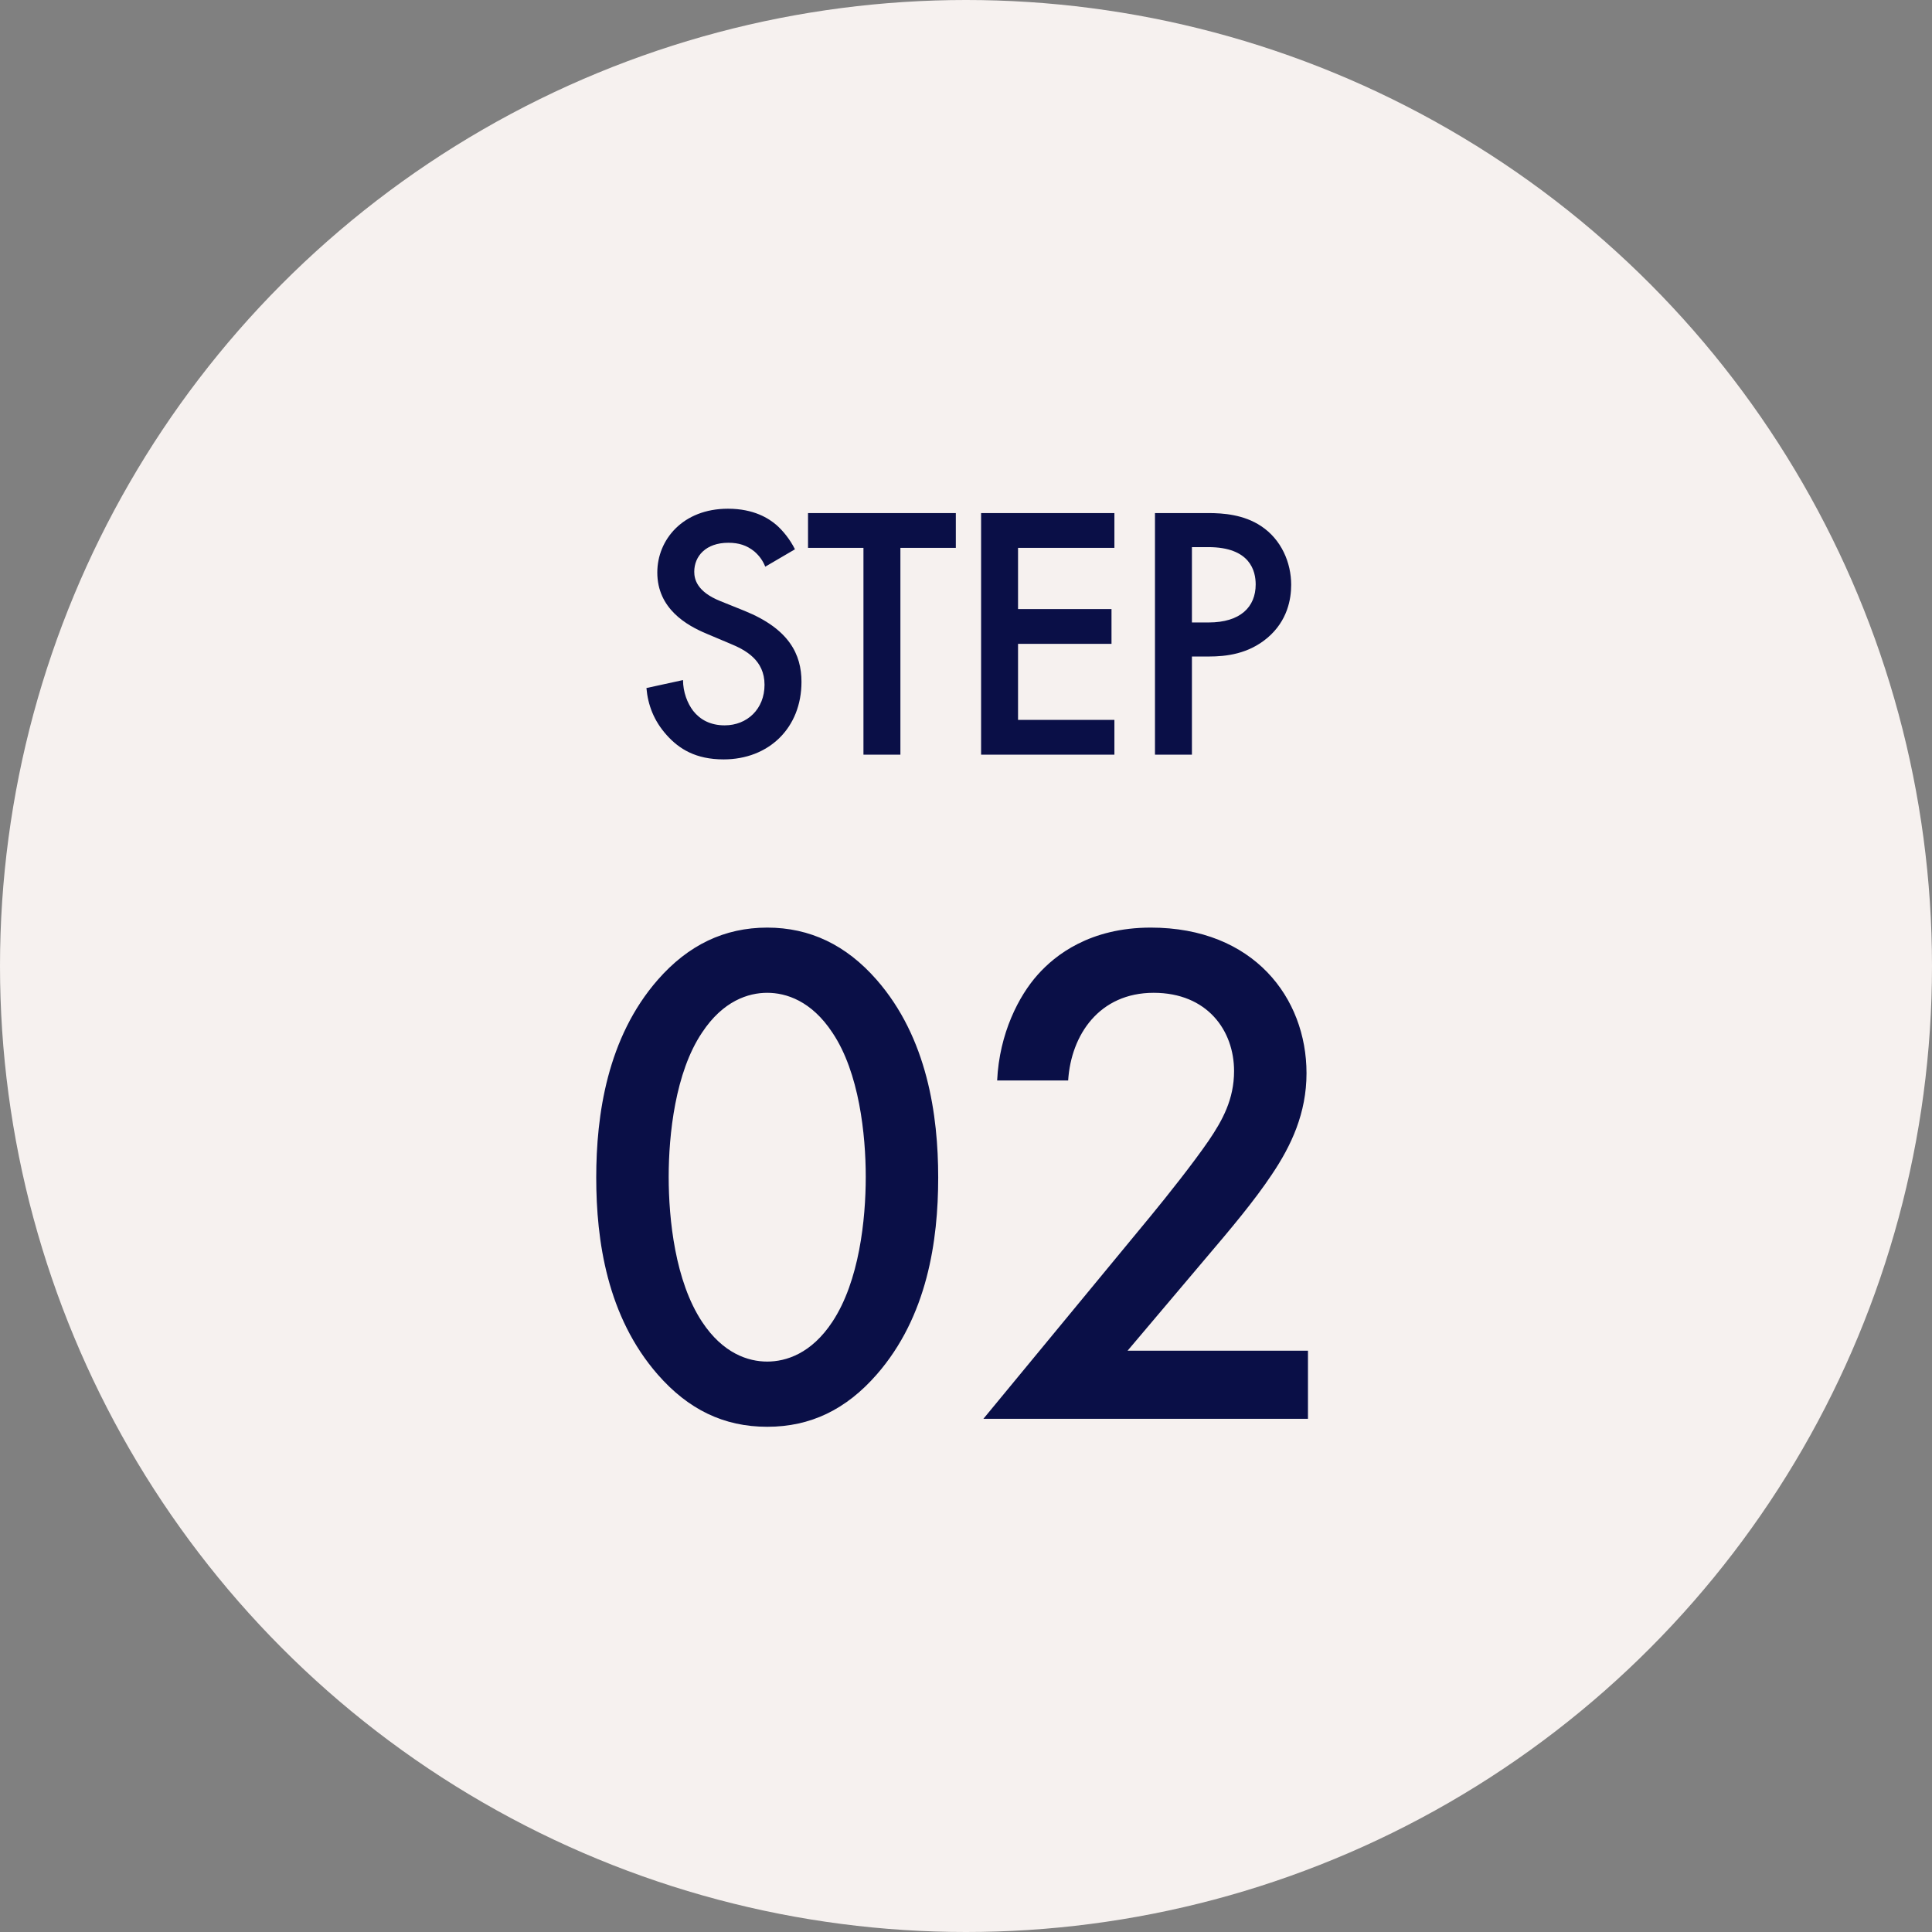
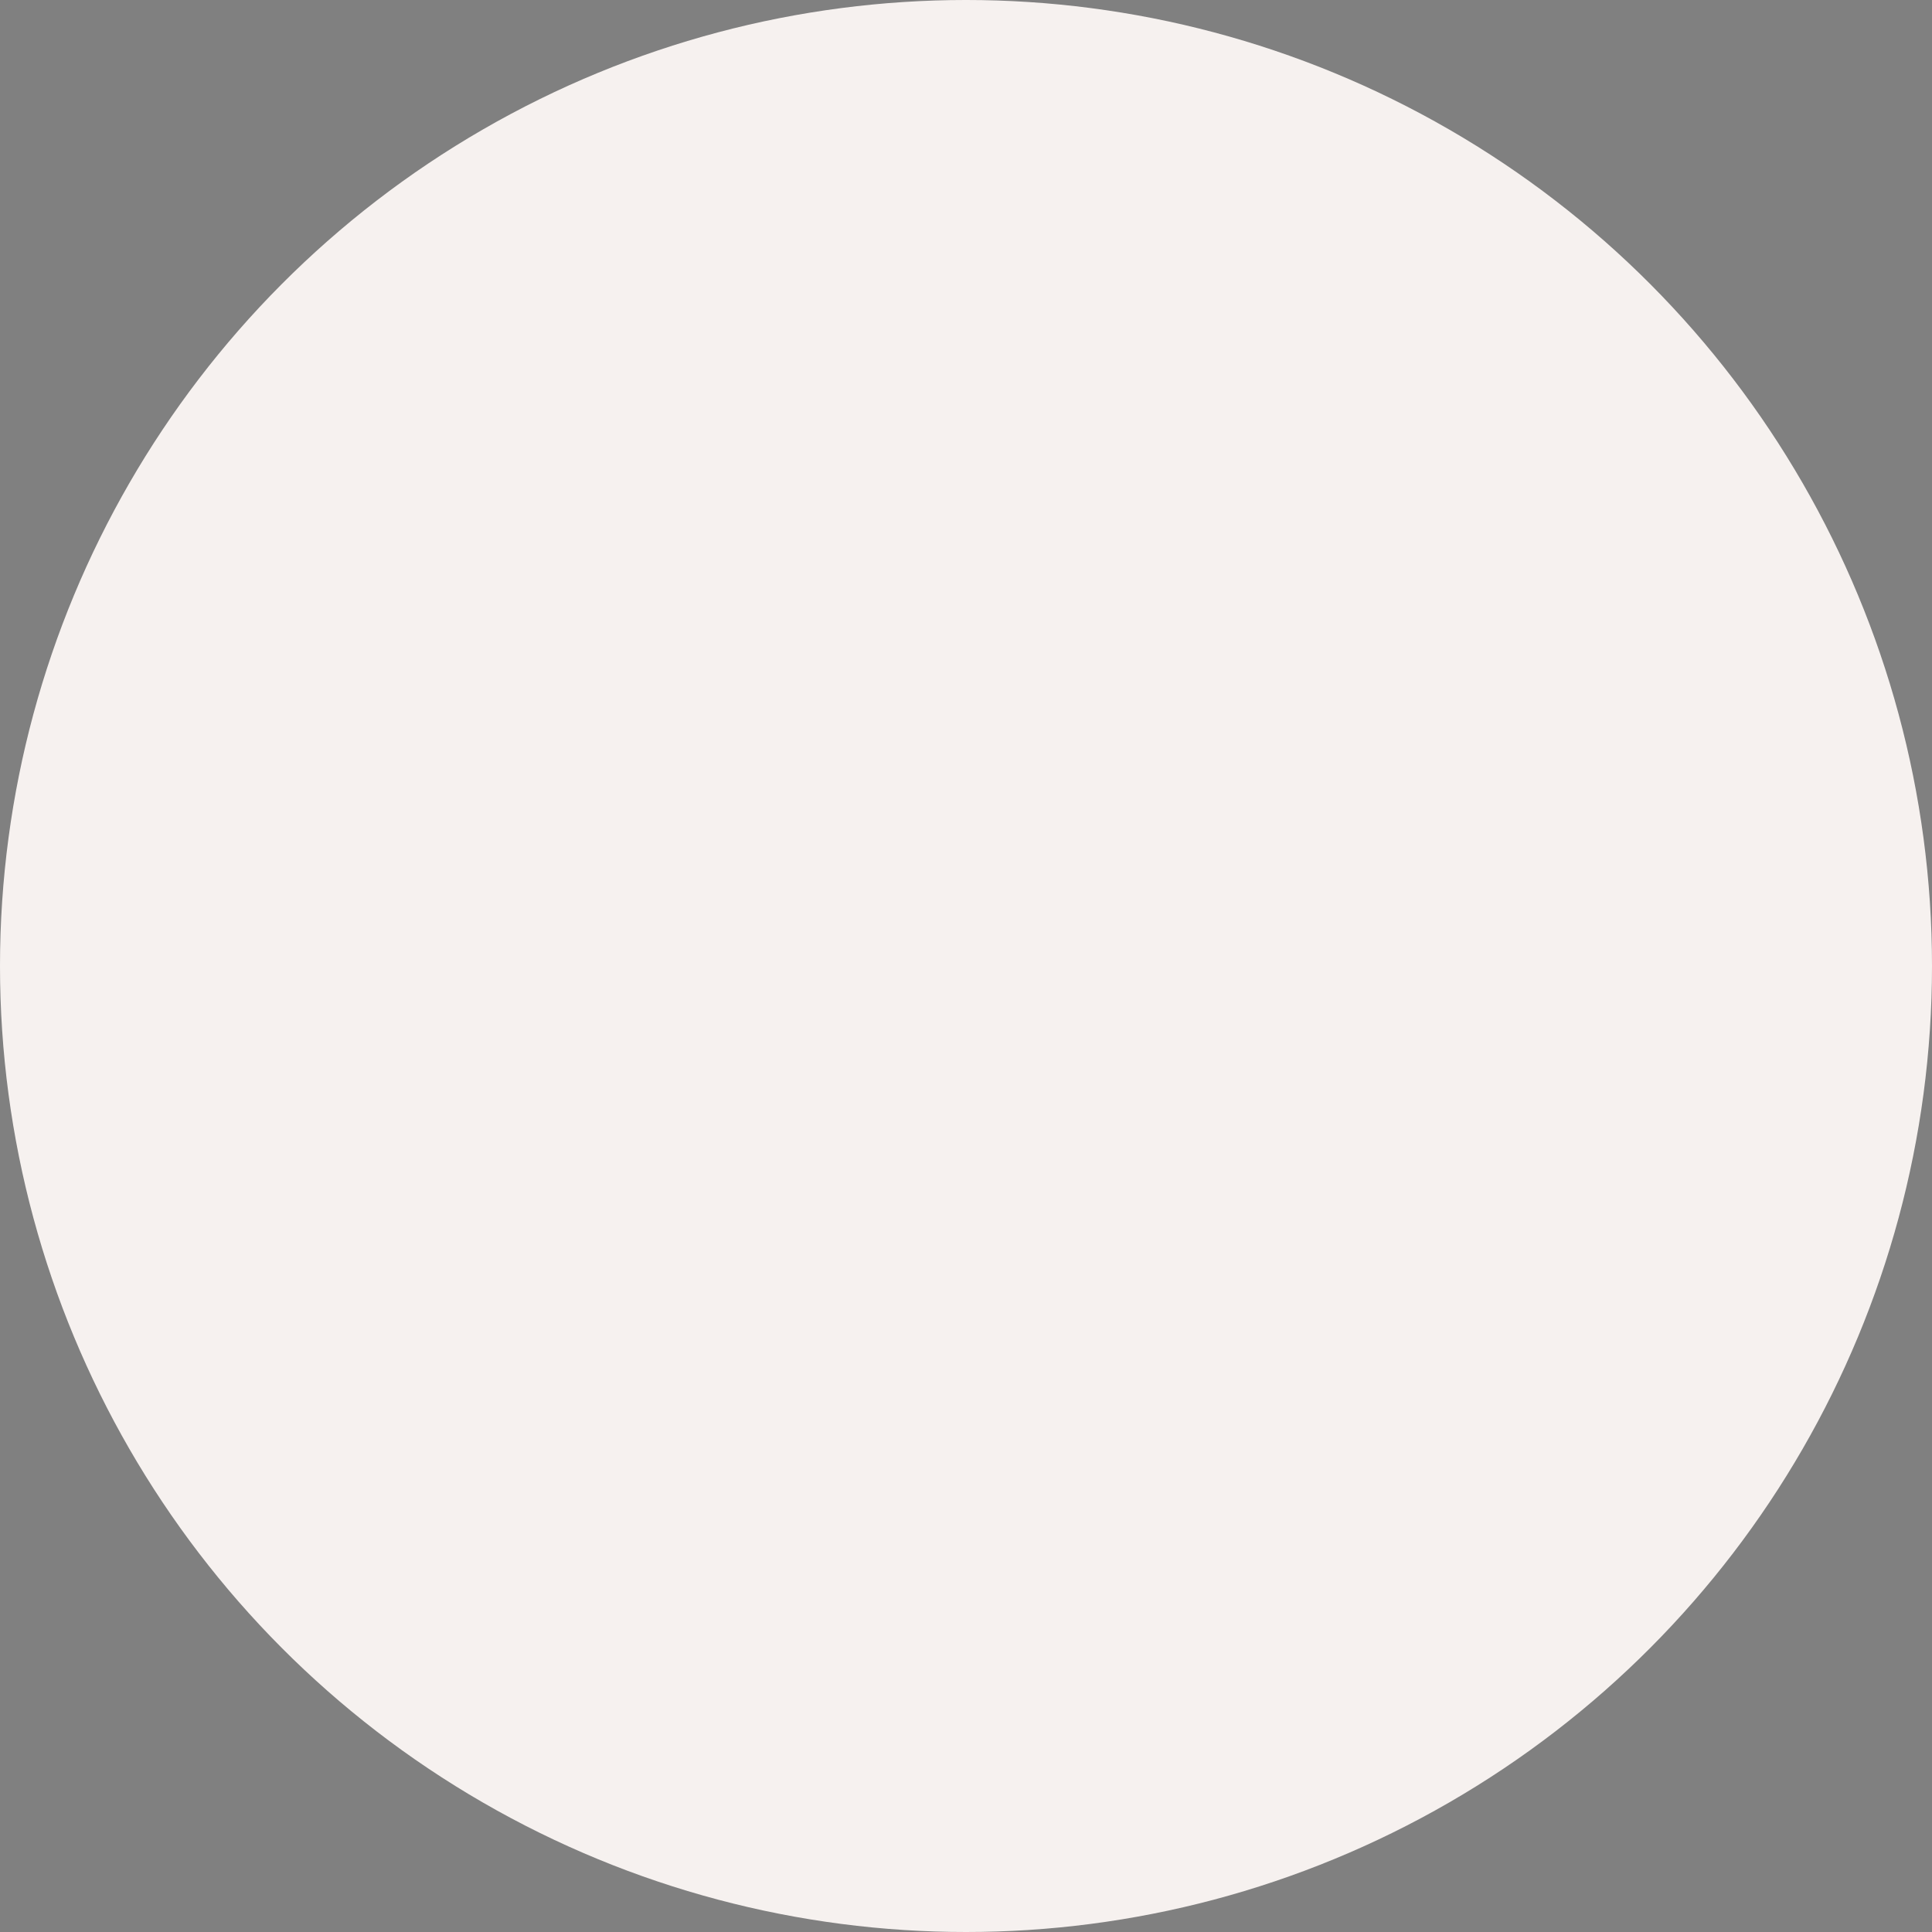
<svg xmlns="http://www.w3.org/2000/svg" width="64" height="64" viewBox="0 0 64 64" fill="none">
  <rect x="0" y="0" width="64" height="64" fill="#808080" stroke="none" />
  <circle cx="32" cy="32" r="32" fill="#F6F1EF" />
-   <path d="M25.415 47.264C23.975 47.264 22.799 46.688 21.791 45.536C20.111 43.616 19.751 41.096 19.751 39.008C19.751 36.944 20.111 34.376 21.791 32.456C22.799 31.304 23.999 30.728 25.415 30.728C26.831 30.728 28.031 31.304 29.039 32.456C30.719 34.376 31.079 36.944 31.079 39.008C31.079 41.096 30.719 43.616 29.039 45.536C28.031 46.688 26.855 47.264 25.415 47.264ZM25.415 32.888C24.791 32.888 23.951 33.152 23.255 34.208C22.367 35.528 22.151 37.592 22.151 38.984C22.151 40.4 22.367 42.44 23.255 43.784C23.951 44.84 24.791 45.104 25.415 45.104C26.039 45.104 26.879 44.84 27.575 43.784C28.463 42.44 28.679 40.4 28.679 38.984C28.679 37.592 28.463 35.528 27.575 34.208C26.879 33.152 26.039 32.888 25.415 32.888ZM43.328 44.744V47H32.576L38.12 40.28C38.672 39.608 39.512 38.552 40.04 37.784C40.496 37.112 40.88 36.416 40.88 35.48C40.88 34.136 39.992 32.888 38.216 32.888C36.416 32.888 35.48 34.28 35.384 35.792H33.032C33.104 34.232 33.752 32.984 34.376 32.288C34.952 31.64 36.104 30.728 38.12 30.728C41.528 30.728 43.28 33.056 43.28 35.552C43.28 36.872 42.776 37.952 42.128 38.912C41.552 39.776 40.808 40.664 39.848 41.792L37.352 44.744H43.328Z" fill="#0A0F47" />
-   <path d="M26.334 18.196L25.35 18.772C25.278 18.592 25.17 18.424 24.99 18.268C24.738 18.064 24.474 17.98 24.126 17.98C23.382 17.98 22.998 18.424 22.998 18.94C22.998 19.18 23.082 19.6 23.862 19.912L24.666 20.236C26.142 20.836 26.55 21.676 26.55 22.588C26.55 24.112 25.47 25.156 23.97 25.156C23.046 25.156 22.494 24.808 22.086 24.352C21.654 23.872 21.462 23.344 21.414 22.792L22.626 22.528C22.626 22.924 22.77 23.296 22.962 23.548C23.19 23.836 23.526 24.028 24.006 24.028C24.75 24.028 25.326 23.488 25.326 22.684C25.326 21.868 24.702 21.532 24.174 21.316L23.406 20.992C22.746 20.716 21.774 20.164 21.774 18.964C21.774 17.884 22.614 16.852 24.114 16.852C24.978 16.852 25.47 17.176 25.722 17.392C25.938 17.584 26.166 17.86 26.334 18.196ZM31.663 18.148H29.827V25H28.603V18.148H26.767V16.996H31.663V18.148ZM36.916 16.996V18.148H33.724V20.176H36.82V21.328H33.724V23.848H36.916V25H32.5V16.996H36.916ZM38.26 16.996H40.024C40.516 16.996 41.2 17.044 41.776 17.428C42.448 17.872 42.772 18.64 42.772 19.372C42.772 19.84 42.652 20.56 41.992 21.124C41.356 21.664 40.624 21.748 40.036 21.748H39.484V25H38.26V16.996ZM39.484 18.124V20.62H40.036C41.092 20.62 41.596 20.104 41.596 19.36C41.596 18.916 41.416 18.124 40.024 18.124H39.484Z" fill="#0A0F47" />
</svg>